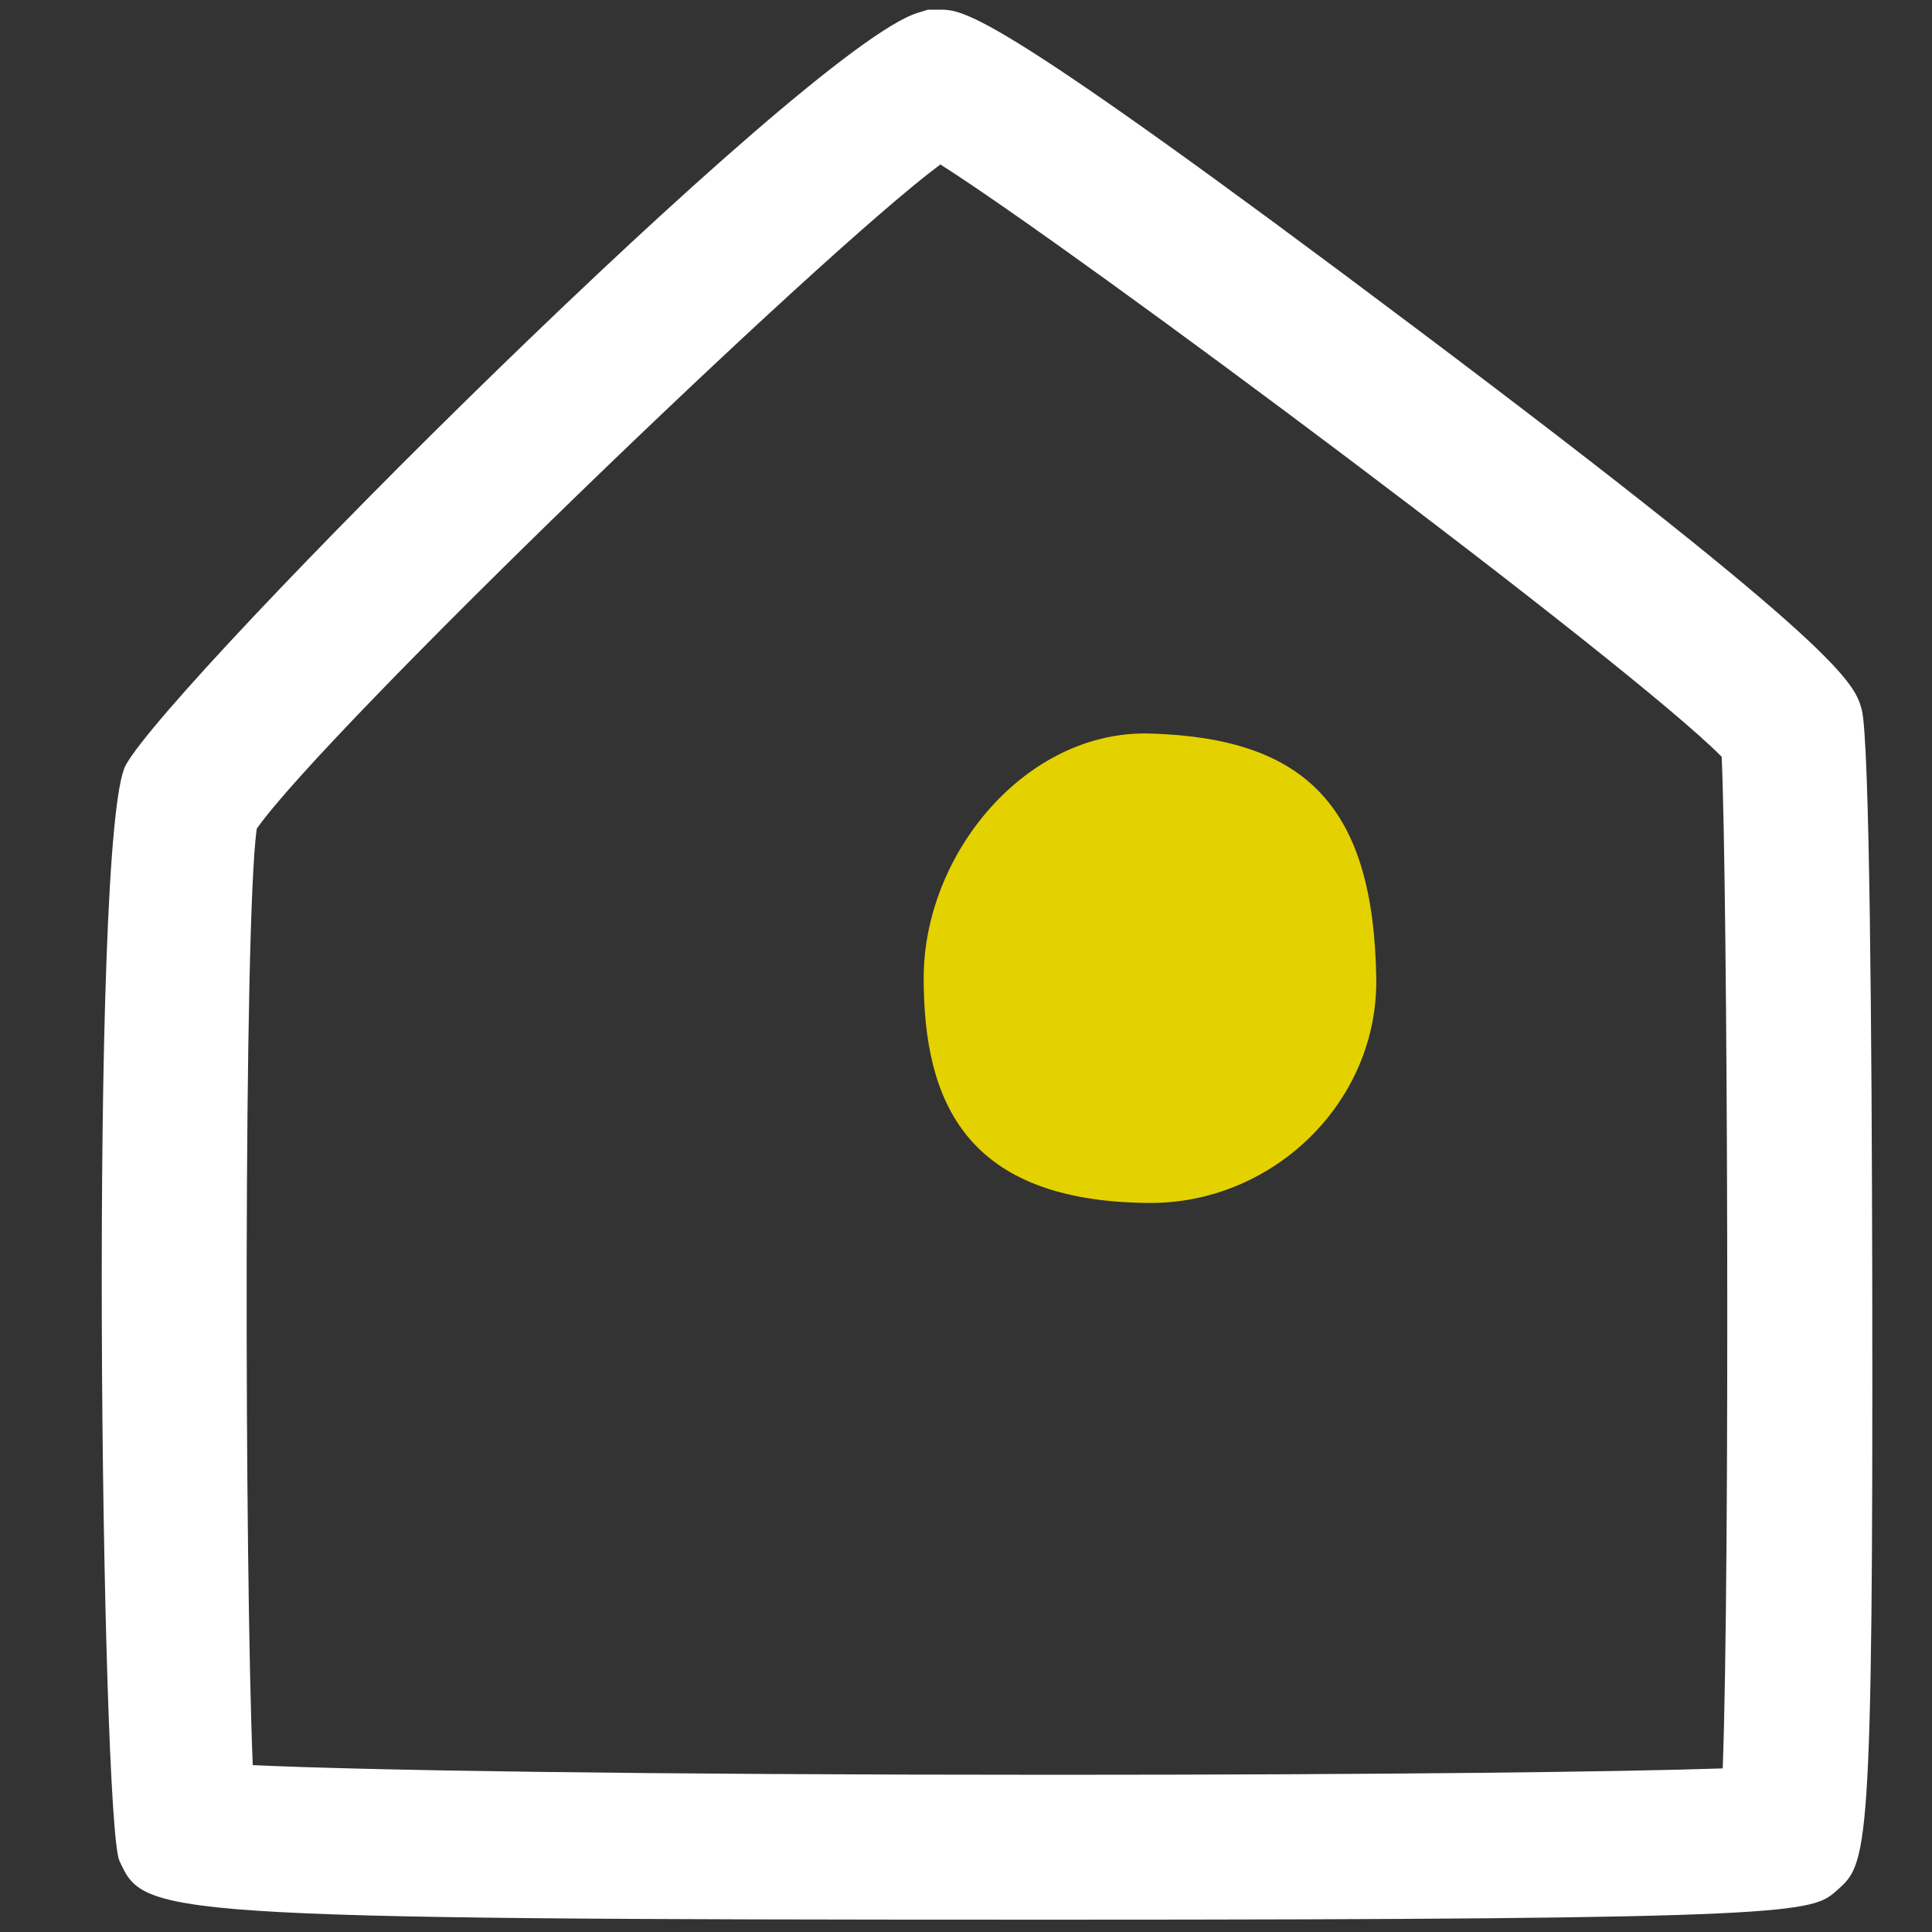
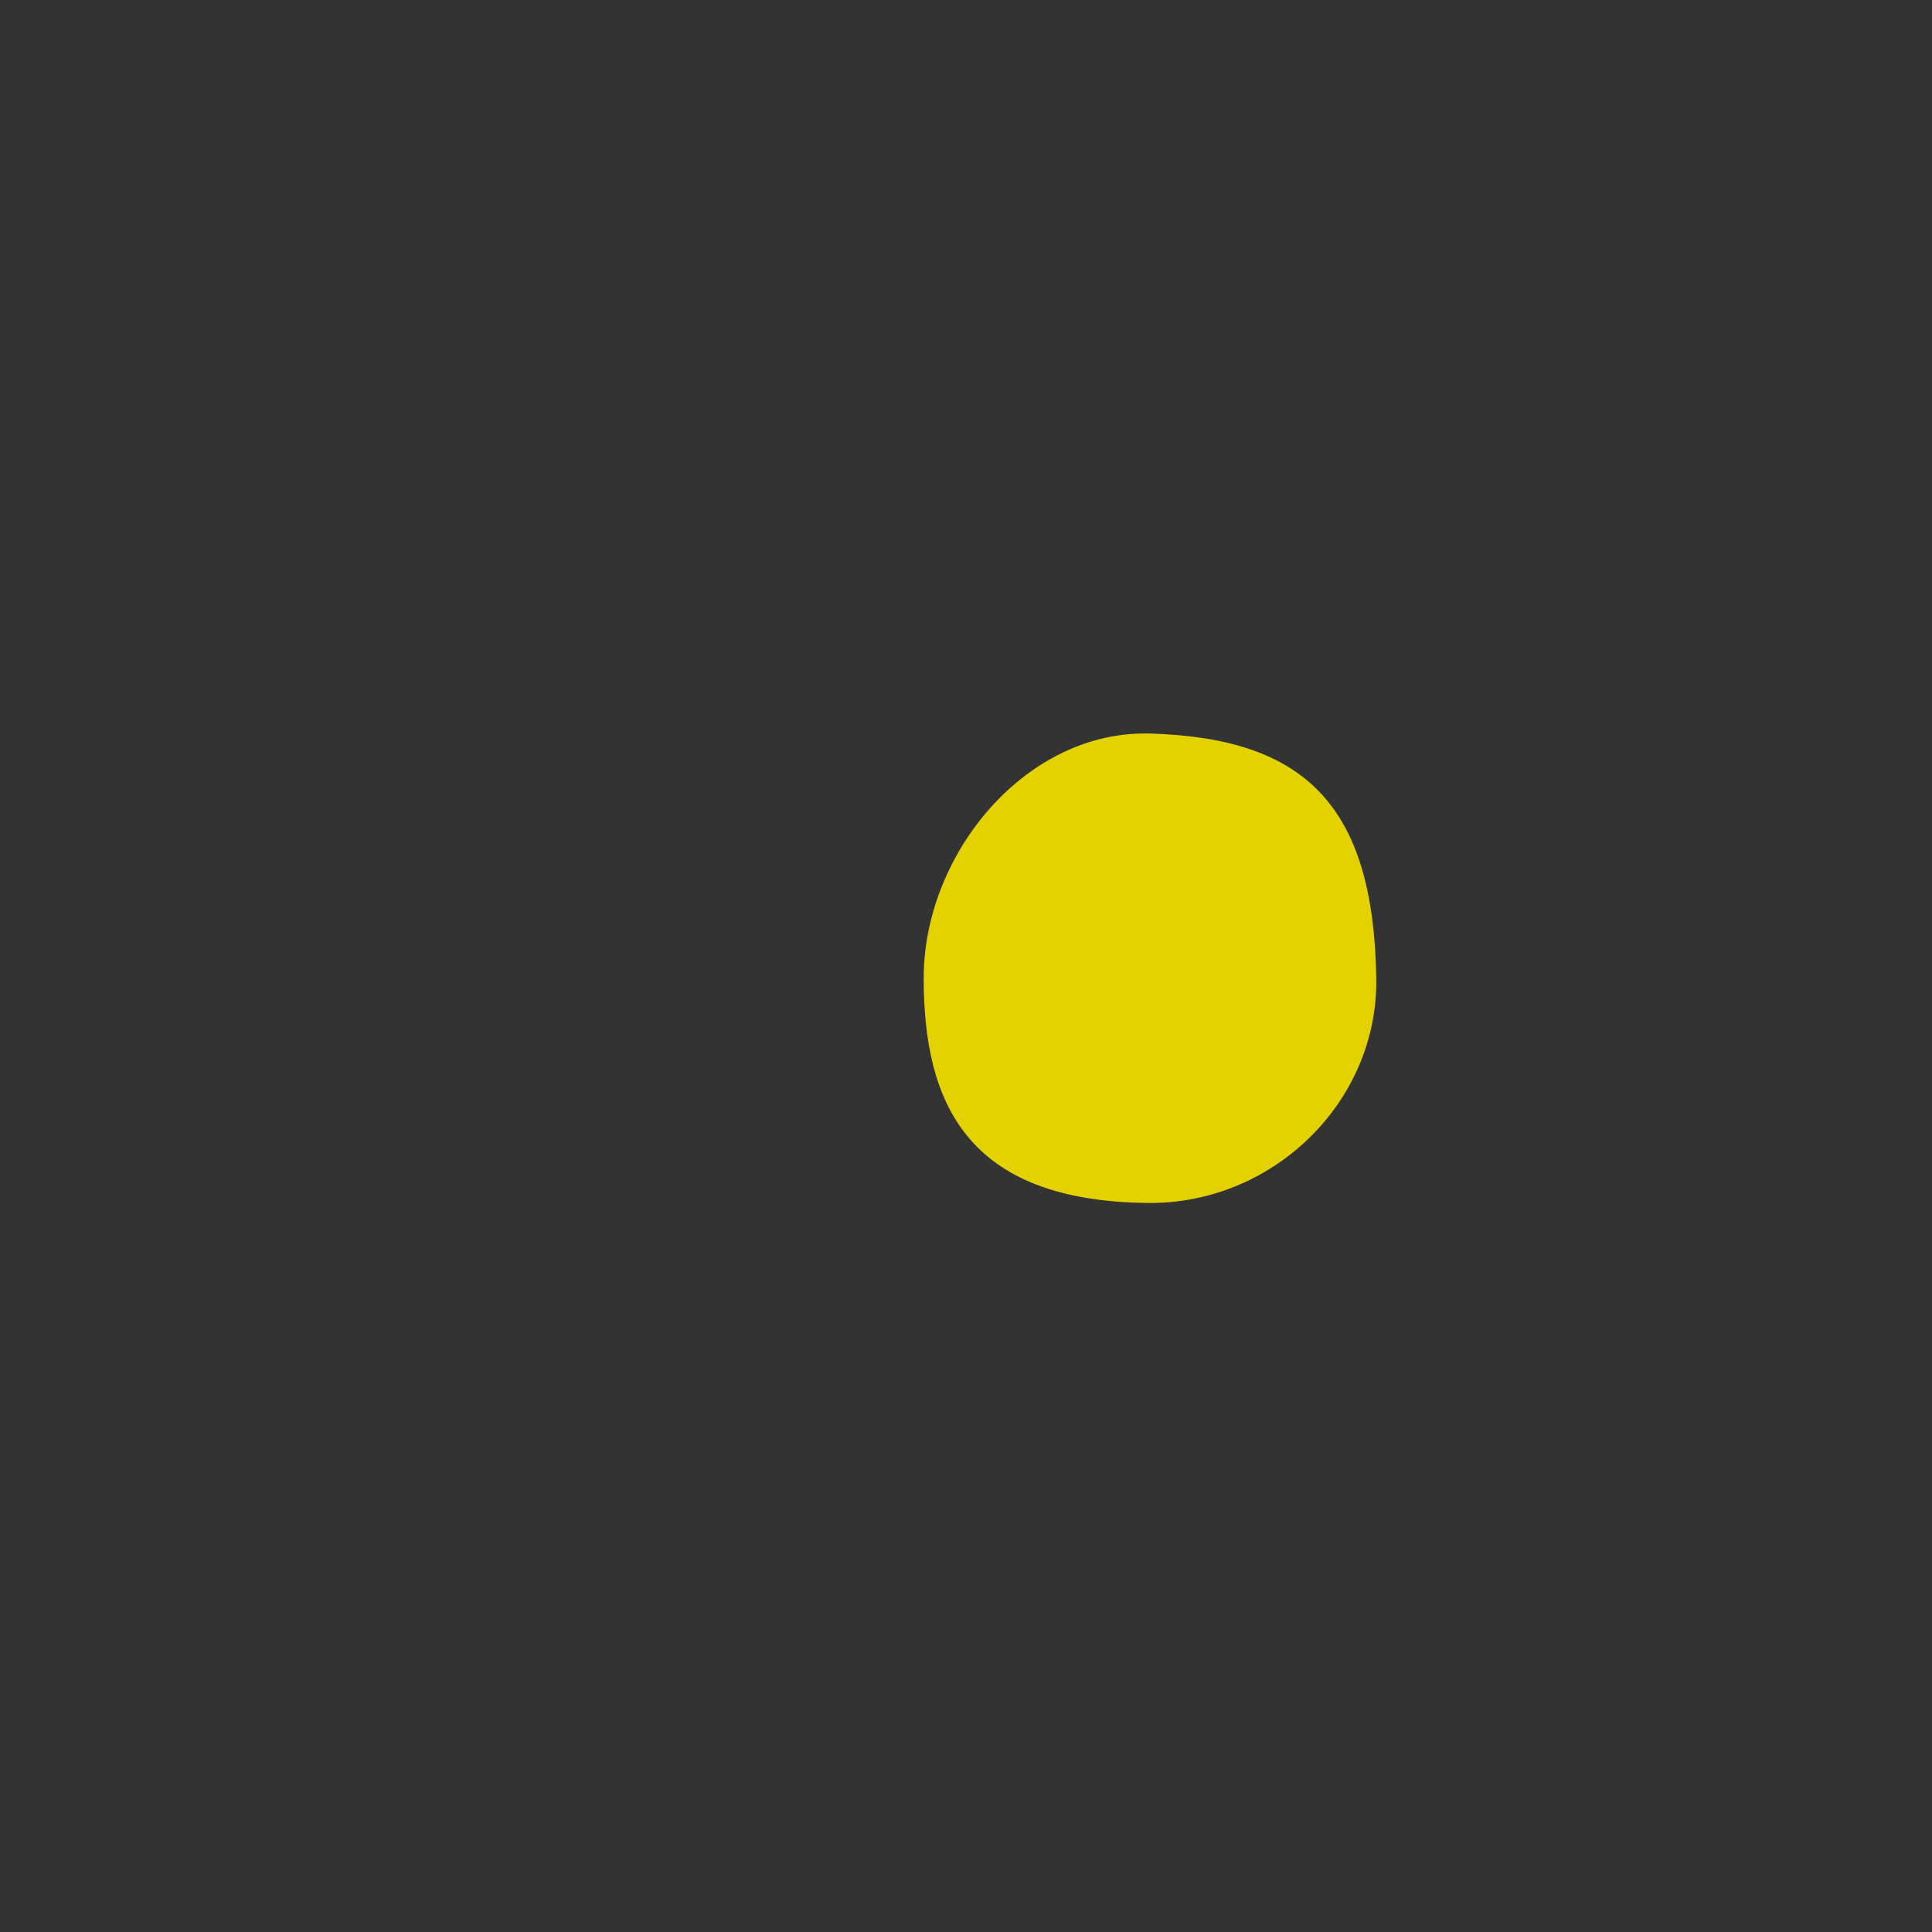
<svg xmlns="http://www.w3.org/2000/svg" version="1.1" id="werkstatt" x="0px" y="0px" width="40px" height="40px" viewBox="0 0 40 40" enable-background="new 0 0 40 40" xml:space="preserve">
  <rect x="0" y="0" width="40" height="40" fill="#333333" stroke="none" />
  <path fill="#E4D100" d="M28.494,20.25c0.041,2.57-2.143,4.678-4.713,4.656C20,24.875,19.124,22.82,19.124,20.25  c0-2.572,2.117-5.137,4.688-5.063C27.031,15.281,28.438,16.688,28.494,20.25z" />
-   <path fill="#FFFFFF" d="M21.811,39.745c-18.776,0-18.819-0.093-19.338-1.218C2.097,37.715,1.832,17.24,2.604,15.84  C3.57,14.087,16.674,0.982,18.997,0.267l0.215-0.066L19.45,0.2c0.515,0,1.098,0,9.897,6.62c8.854,6.659,9.045,7.329,9.197,7.867  c0.166,0.583,0.21,6.825,0.219,11.959c0.018,11.83-0.098,11.932-0.729,12.49C37.508,39.604,37.35,39.745,21.811,39.745z   M5.233,36.545c2.268,0.107,8.023,0.2,16.578,0.2c6.93,0,11.781-0.062,13.856-0.132c0.153-4.111,0.101-18.292-0.022-20.946  C33.742,13.742,22.313,5.208,19.469,3.405C16.943,5.281,6.708,15.165,5.315,17.159C5.041,19.142,5.063,32.43,5.233,36.545z" />
</svg>